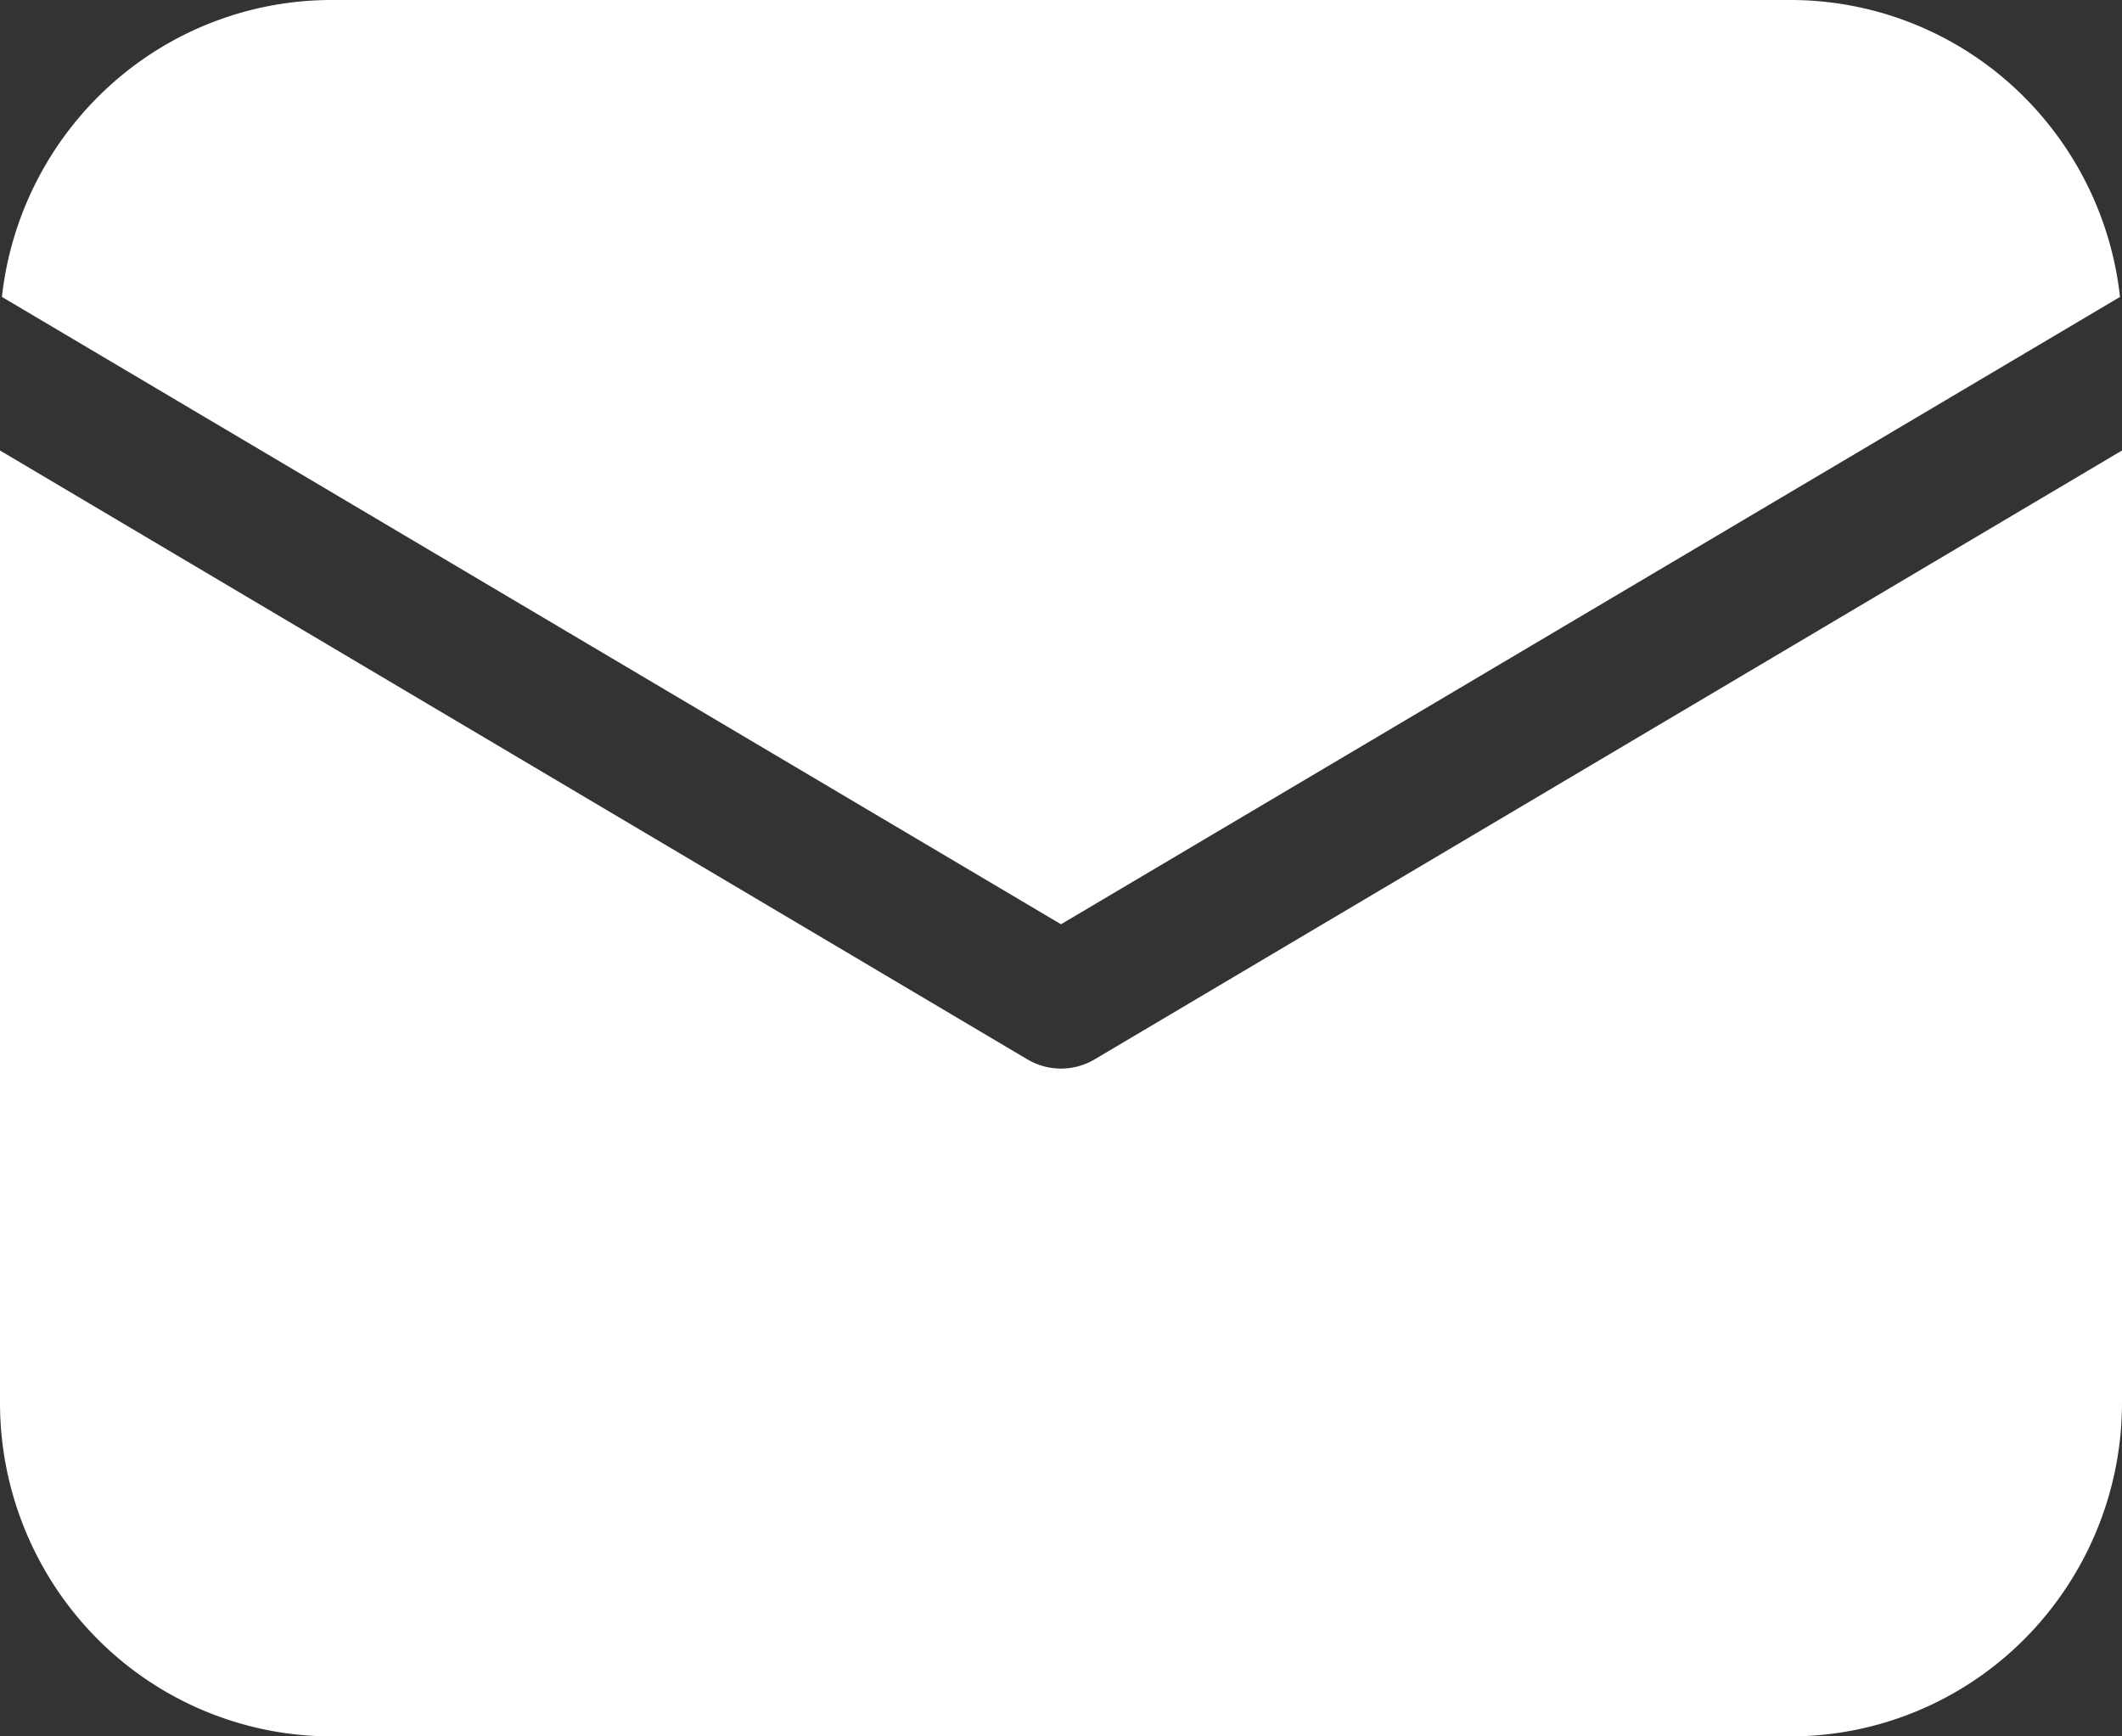
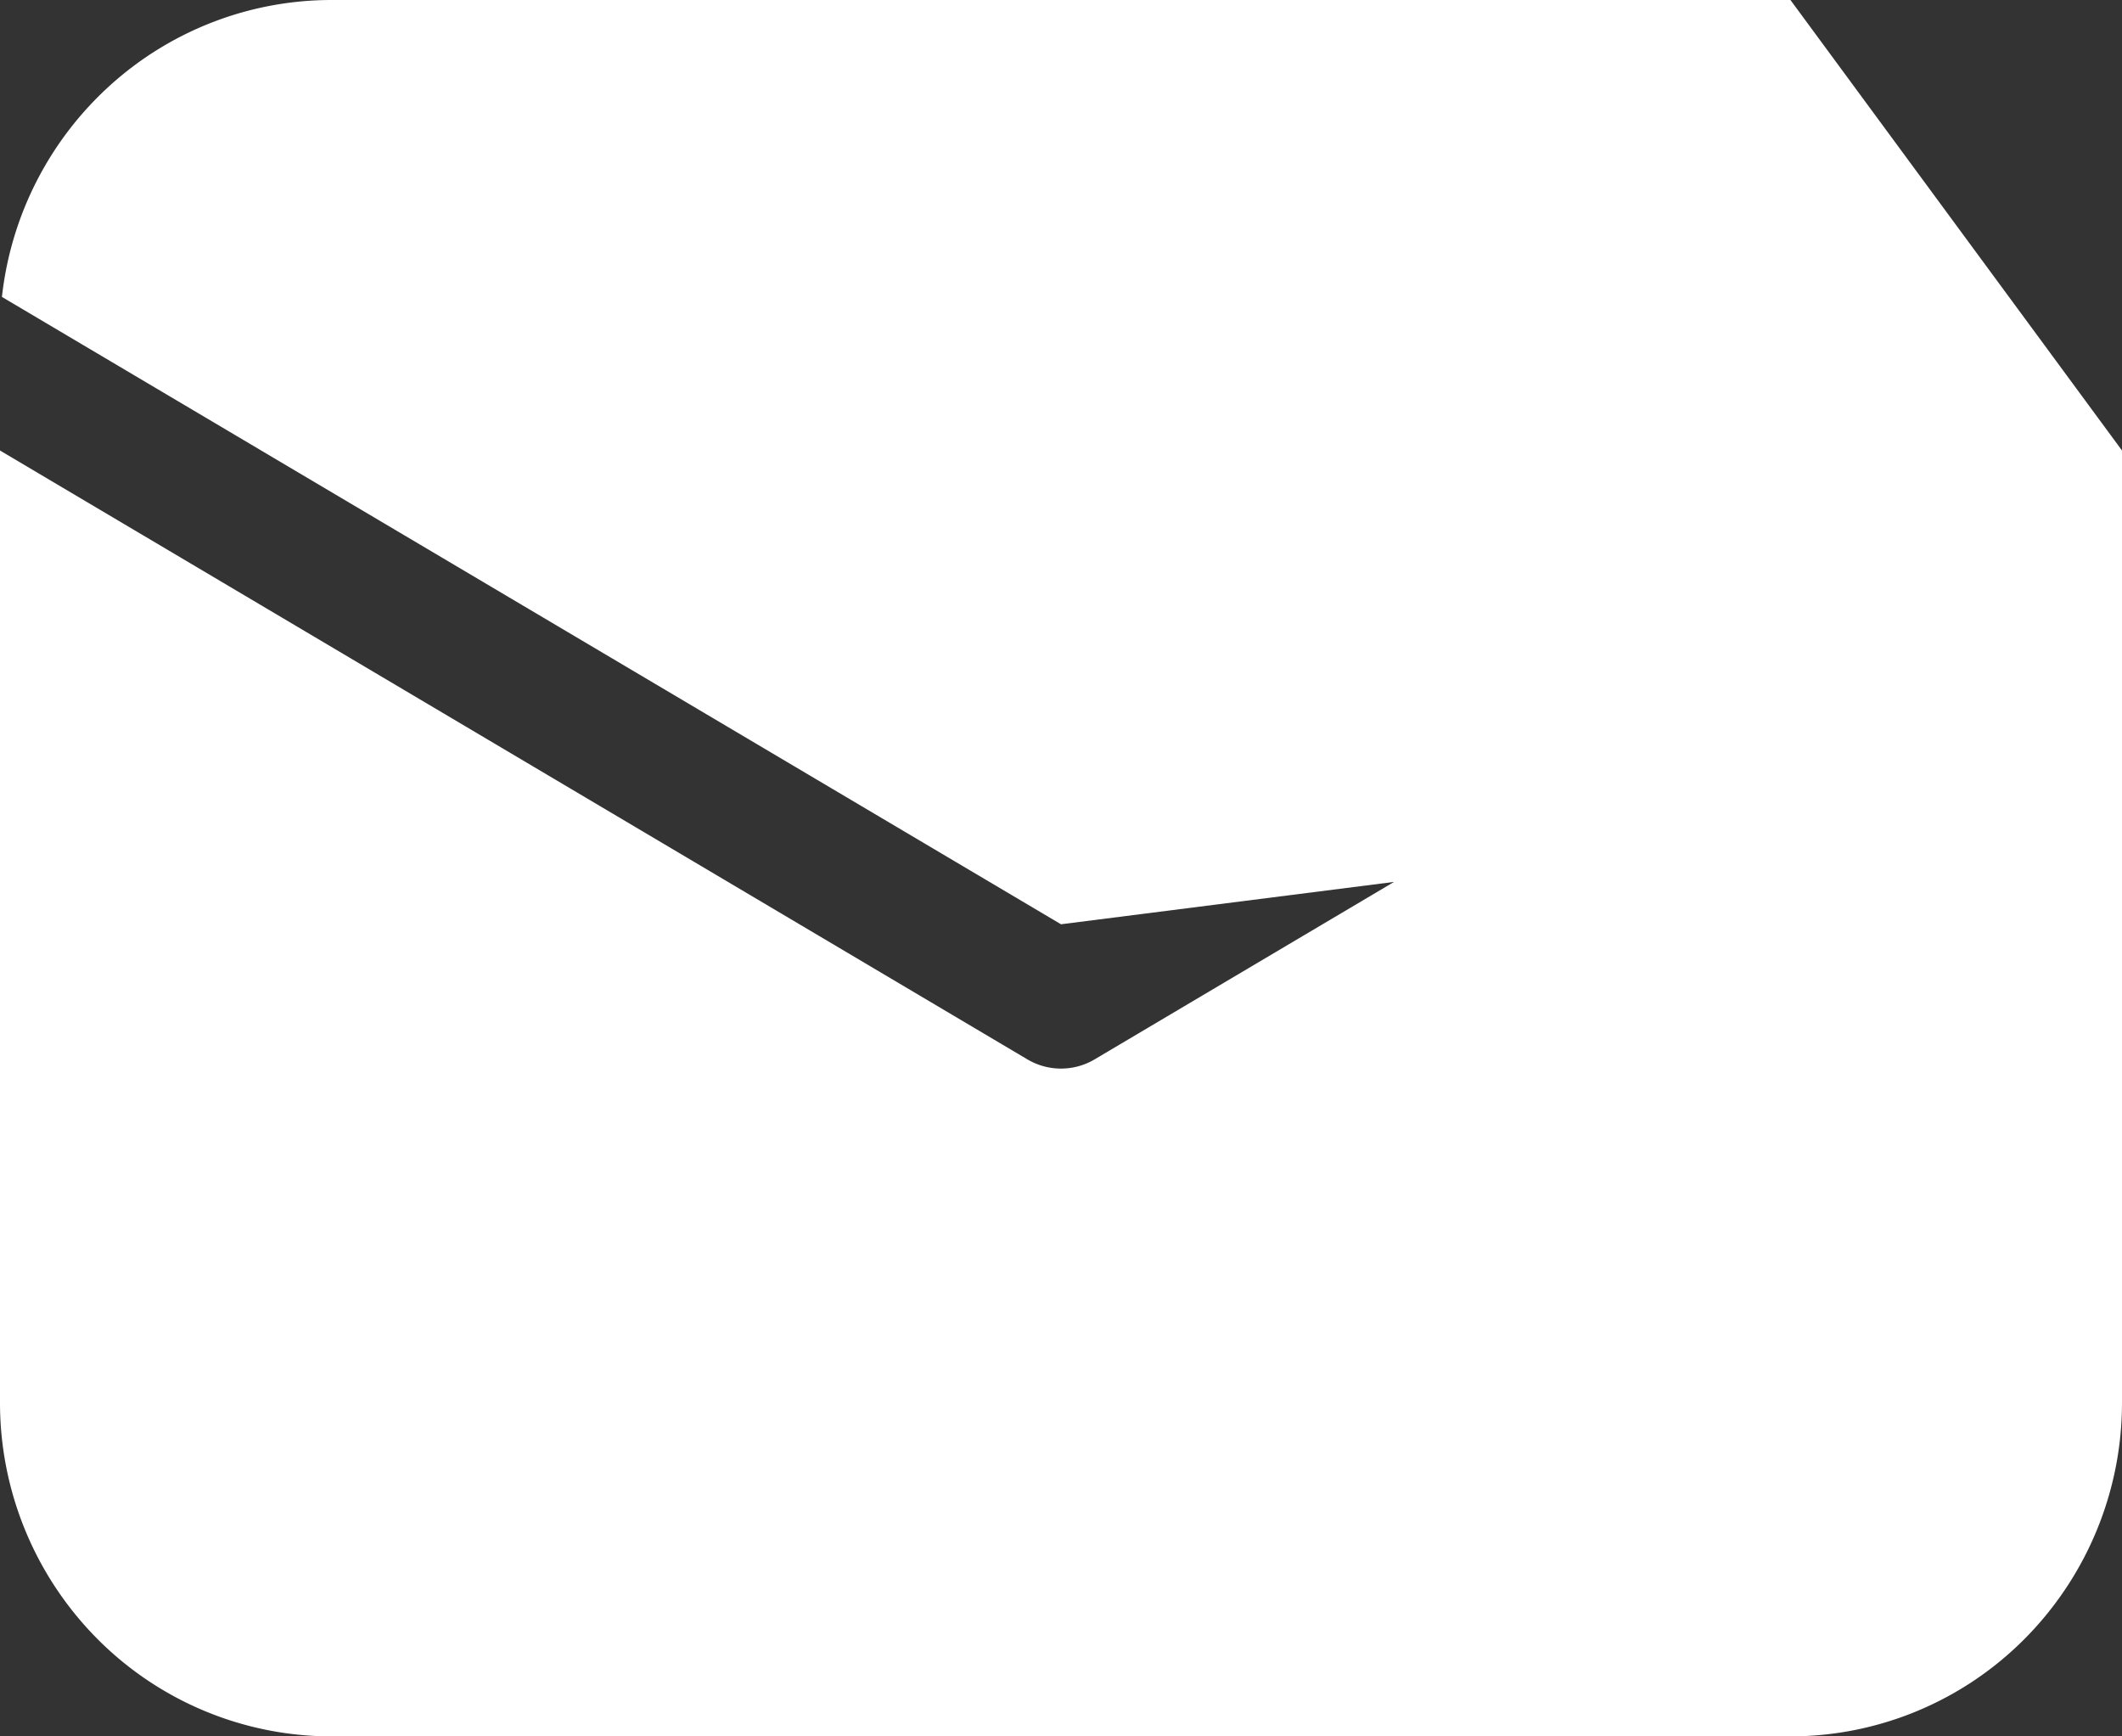
<svg xmlns="http://www.w3.org/2000/svg" width="33" height="27" fill="none">
  <rect width="100%" height="100%" fill="#333333" stroke="none" />
-   <path d="M33 7.005v14.803a5.21 5.21 0 0 1-1.51 3.671A5.138 5.138 0 0 1 27.844 27H5.156a5.138 5.138 0 0 1-3.646-1.52A5.21 5.21 0 0 1 0 21.807V7.005l15.976 9.467a1.026 1.026 0 0 0 1.048 0L33 7.005ZM27.844 0c1.268 0 2.493.47 3.438 1.322a5.205 5.205 0 0 1 1.687 3.295L16.5 14.372.03 4.617a5.204 5.204 0 0 1 1.688-3.295A5.136 5.136 0 0 1 5.156 0h22.688Z" fill="#fff" />
+   <path d="M33 7.005v14.803a5.21 5.21 0 0 1-1.51 3.671A5.138 5.138 0 0 1 27.844 27H5.156a5.138 5.138 0 0 1-3.646-1.52A5.21 5.21 0 0 1 0 21.807V7.005l15.976 9.467a1.026 1.026 0 0 0 1.048 0L33 7.005Zc1.268 0 2.493.47 3.438 1.322a5.205 5.205 0 0 1 1.687 3.295L16.5 14.372.03 4.617a5.204 5.204 0 0 1 1.688-3.295A5.136 5.136 0 0 1 5.156 0h22.688Z" fill="#fff" />
</svg>